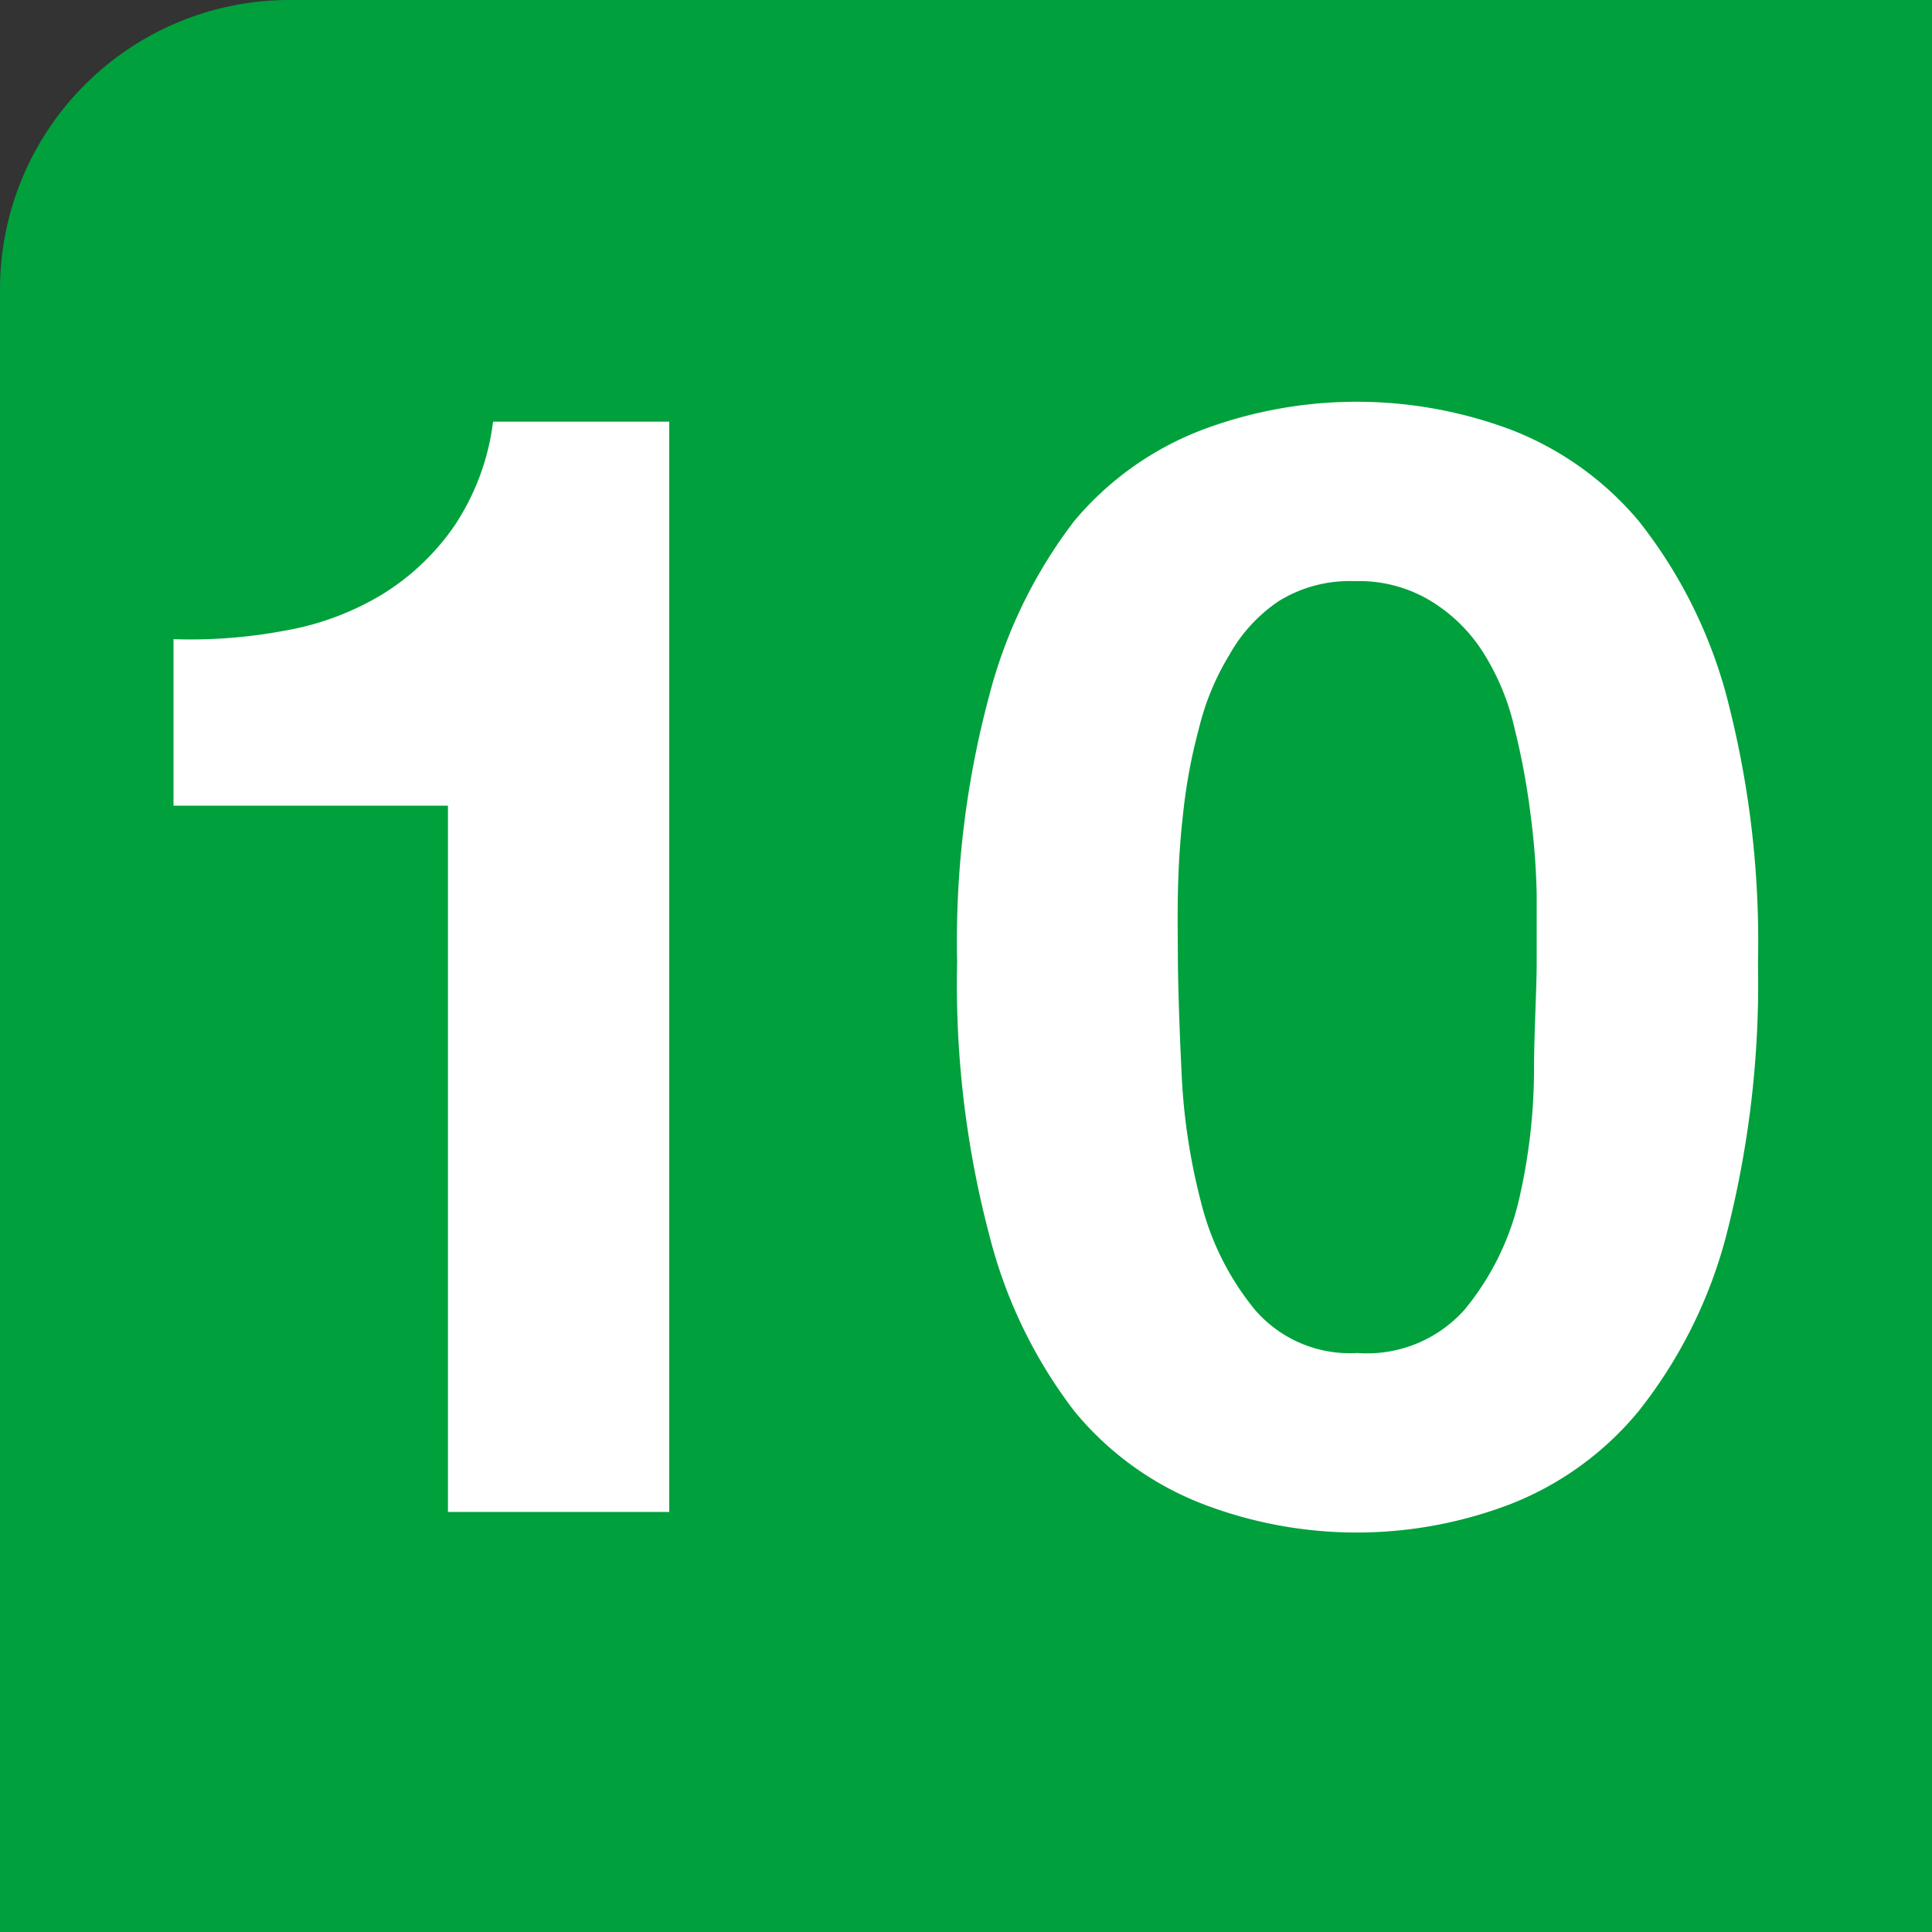
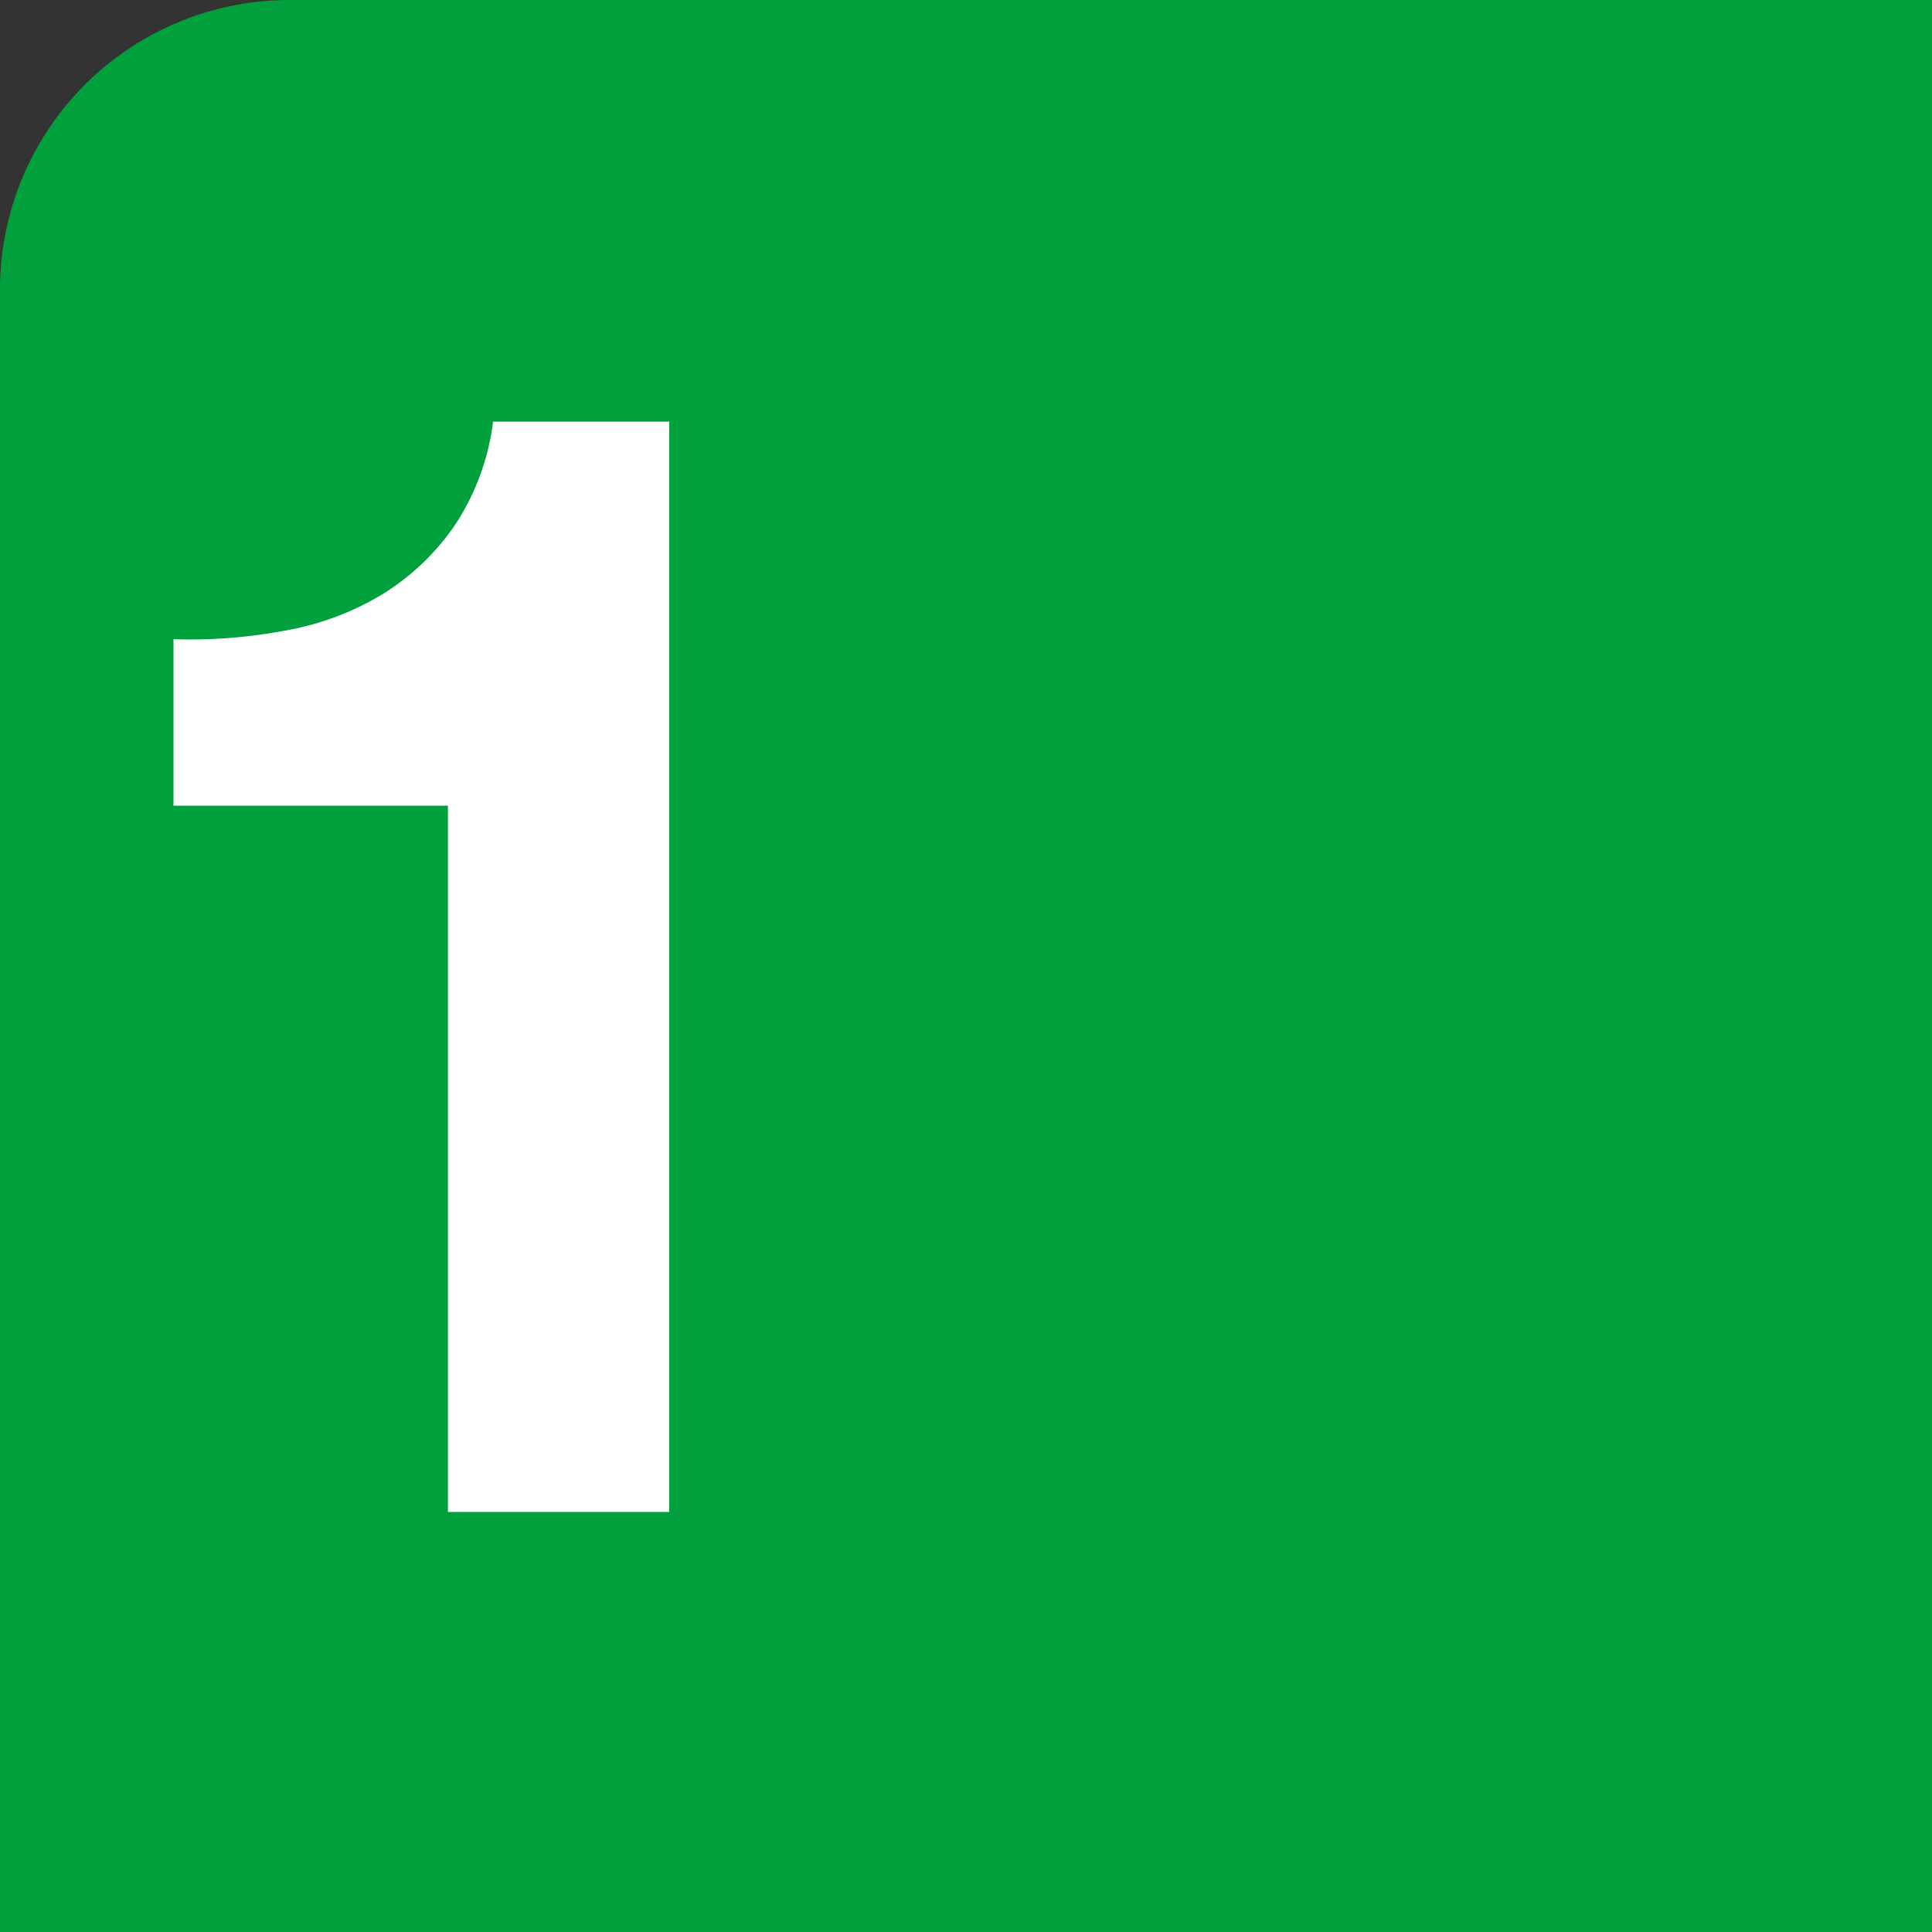
<svg xmlns="http://www.w3.org/2000/svg" viewBox="0 0 35.97 35.97">
  <rect x="0" y="0" width="35.97" height="35.97" fill="#333333" stroke="none" />
  <defs>
    <style>
      .cls-1 {
        fill: #00a03c;
      }

      .cls-2 {
        fill: #fff;
      }
    </style>
  </defs>
  <g id="Layer_2" data-name="Layer 2">
    <g id="Layer_1-2" data-name="Layer 1">
      <g>
        <path class="cls-1" d="M5.39,0H36a0,0,0,0,1,0,0V36a0,0,0,0,1,0,0H0a0,0,0,0,1,0,0V5.39A5.39,5.39,0,0,1,5.39,0Z" />
        <g>
          <path class="cls-2" d="M8.34,28.15V15H3.23v-3.1a9.48,9.48,0,0,0,2.08-.16,5.25,5.25,0,0,0,1.8-.67A4.5,4.5,0,0,0,8.46,9.79a4.49,4.49,0,0,0,.72-1.94h3.28v20.3Z" />
-           <path class="cls-2" d="M18.42,12.94A9.1,9.1,0,0,1,20,9.7,5.81,5.81,0,0,1,22.39,8a8.18,8.18,0,0,1,5.74,0A5.87,5.87,0,0,1,30.51,9.7a9,9,0,0,1,1.63,3.24,18,18,0,0,1,.59,5A18.77,18.77,0,0,1,32.14,23a8.86,8.86,0,0,1-1.63,3.27A5.85,5.85,0,0,1,28.13,28a8,8,0,0,1-5.74,0A5.79,5.79,0,0,1,20,26.27,9,9,0,0,1,18.42,23a18.35,18.35,0,0,1-.6-5.09A17.63,17.63,0,0,1,18.42,12.94ZM22,20a11.48,11.48,0,0,0,.36,2.38,5.1,5.1,0,0,0,1,2,2.33,2.33,0,0,0,1.91.81,2.43,2.43,0,0,0,2-.81,5,5,0,0,0,1-2A10.85,10.85,0,0,0,28.56,20c0-.82.05-1.52.05-2.1,0-.35,0-.77,0-1.26a13.5,13.5,0,0,0-.12-1.52,13.24,13.24,0,0,0-.29-1.55,4.49,4.49,0,0,0-.56-1.38,3,3,0,0,0-1-1,2.57,2.57,0,0,0-1.42-.37,2.51,2.51,0,0,0-1.41.37,2.92,2.92,0,0,0-.92,1,4.77,4.77,0,0,0-.57,1.38,10.08,10.08,0,0,0-.29,1.55c-.06.52-.09,1-.1,1.52s0,.91,0,1.26Q21.94,18.78,22,20Z" />
        </g>
      </g>
    </g>
  </g>
</svg>